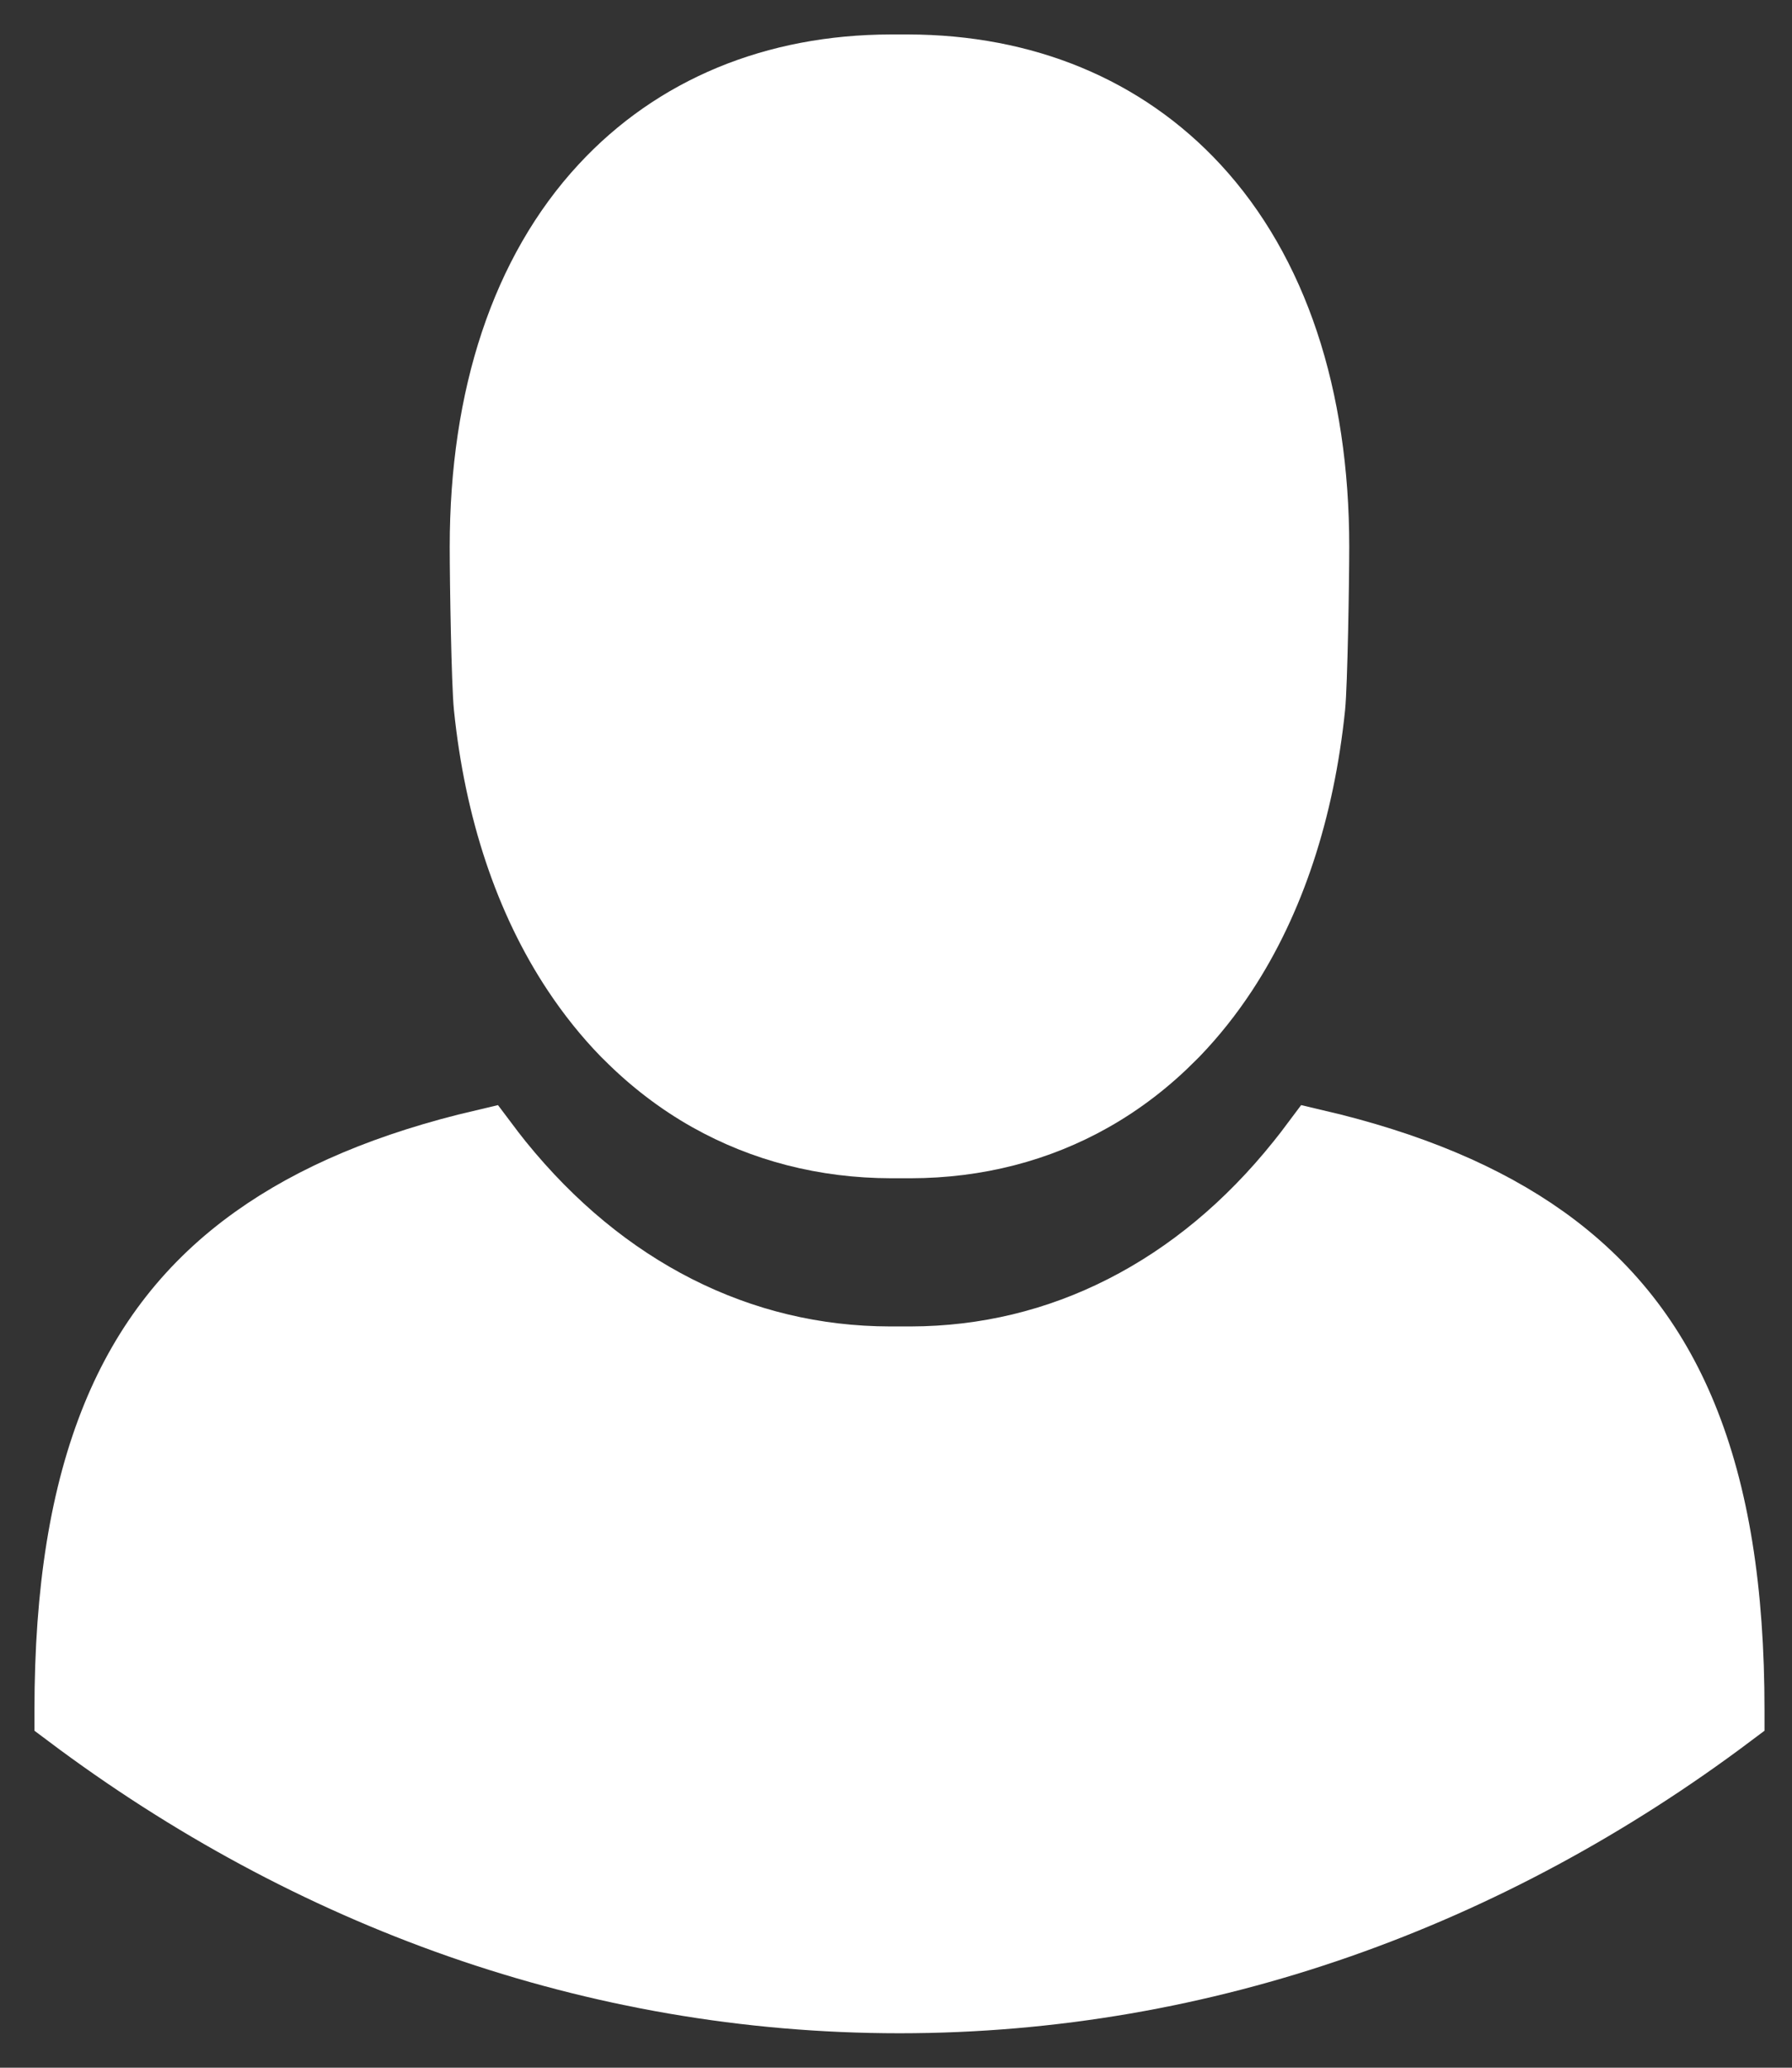
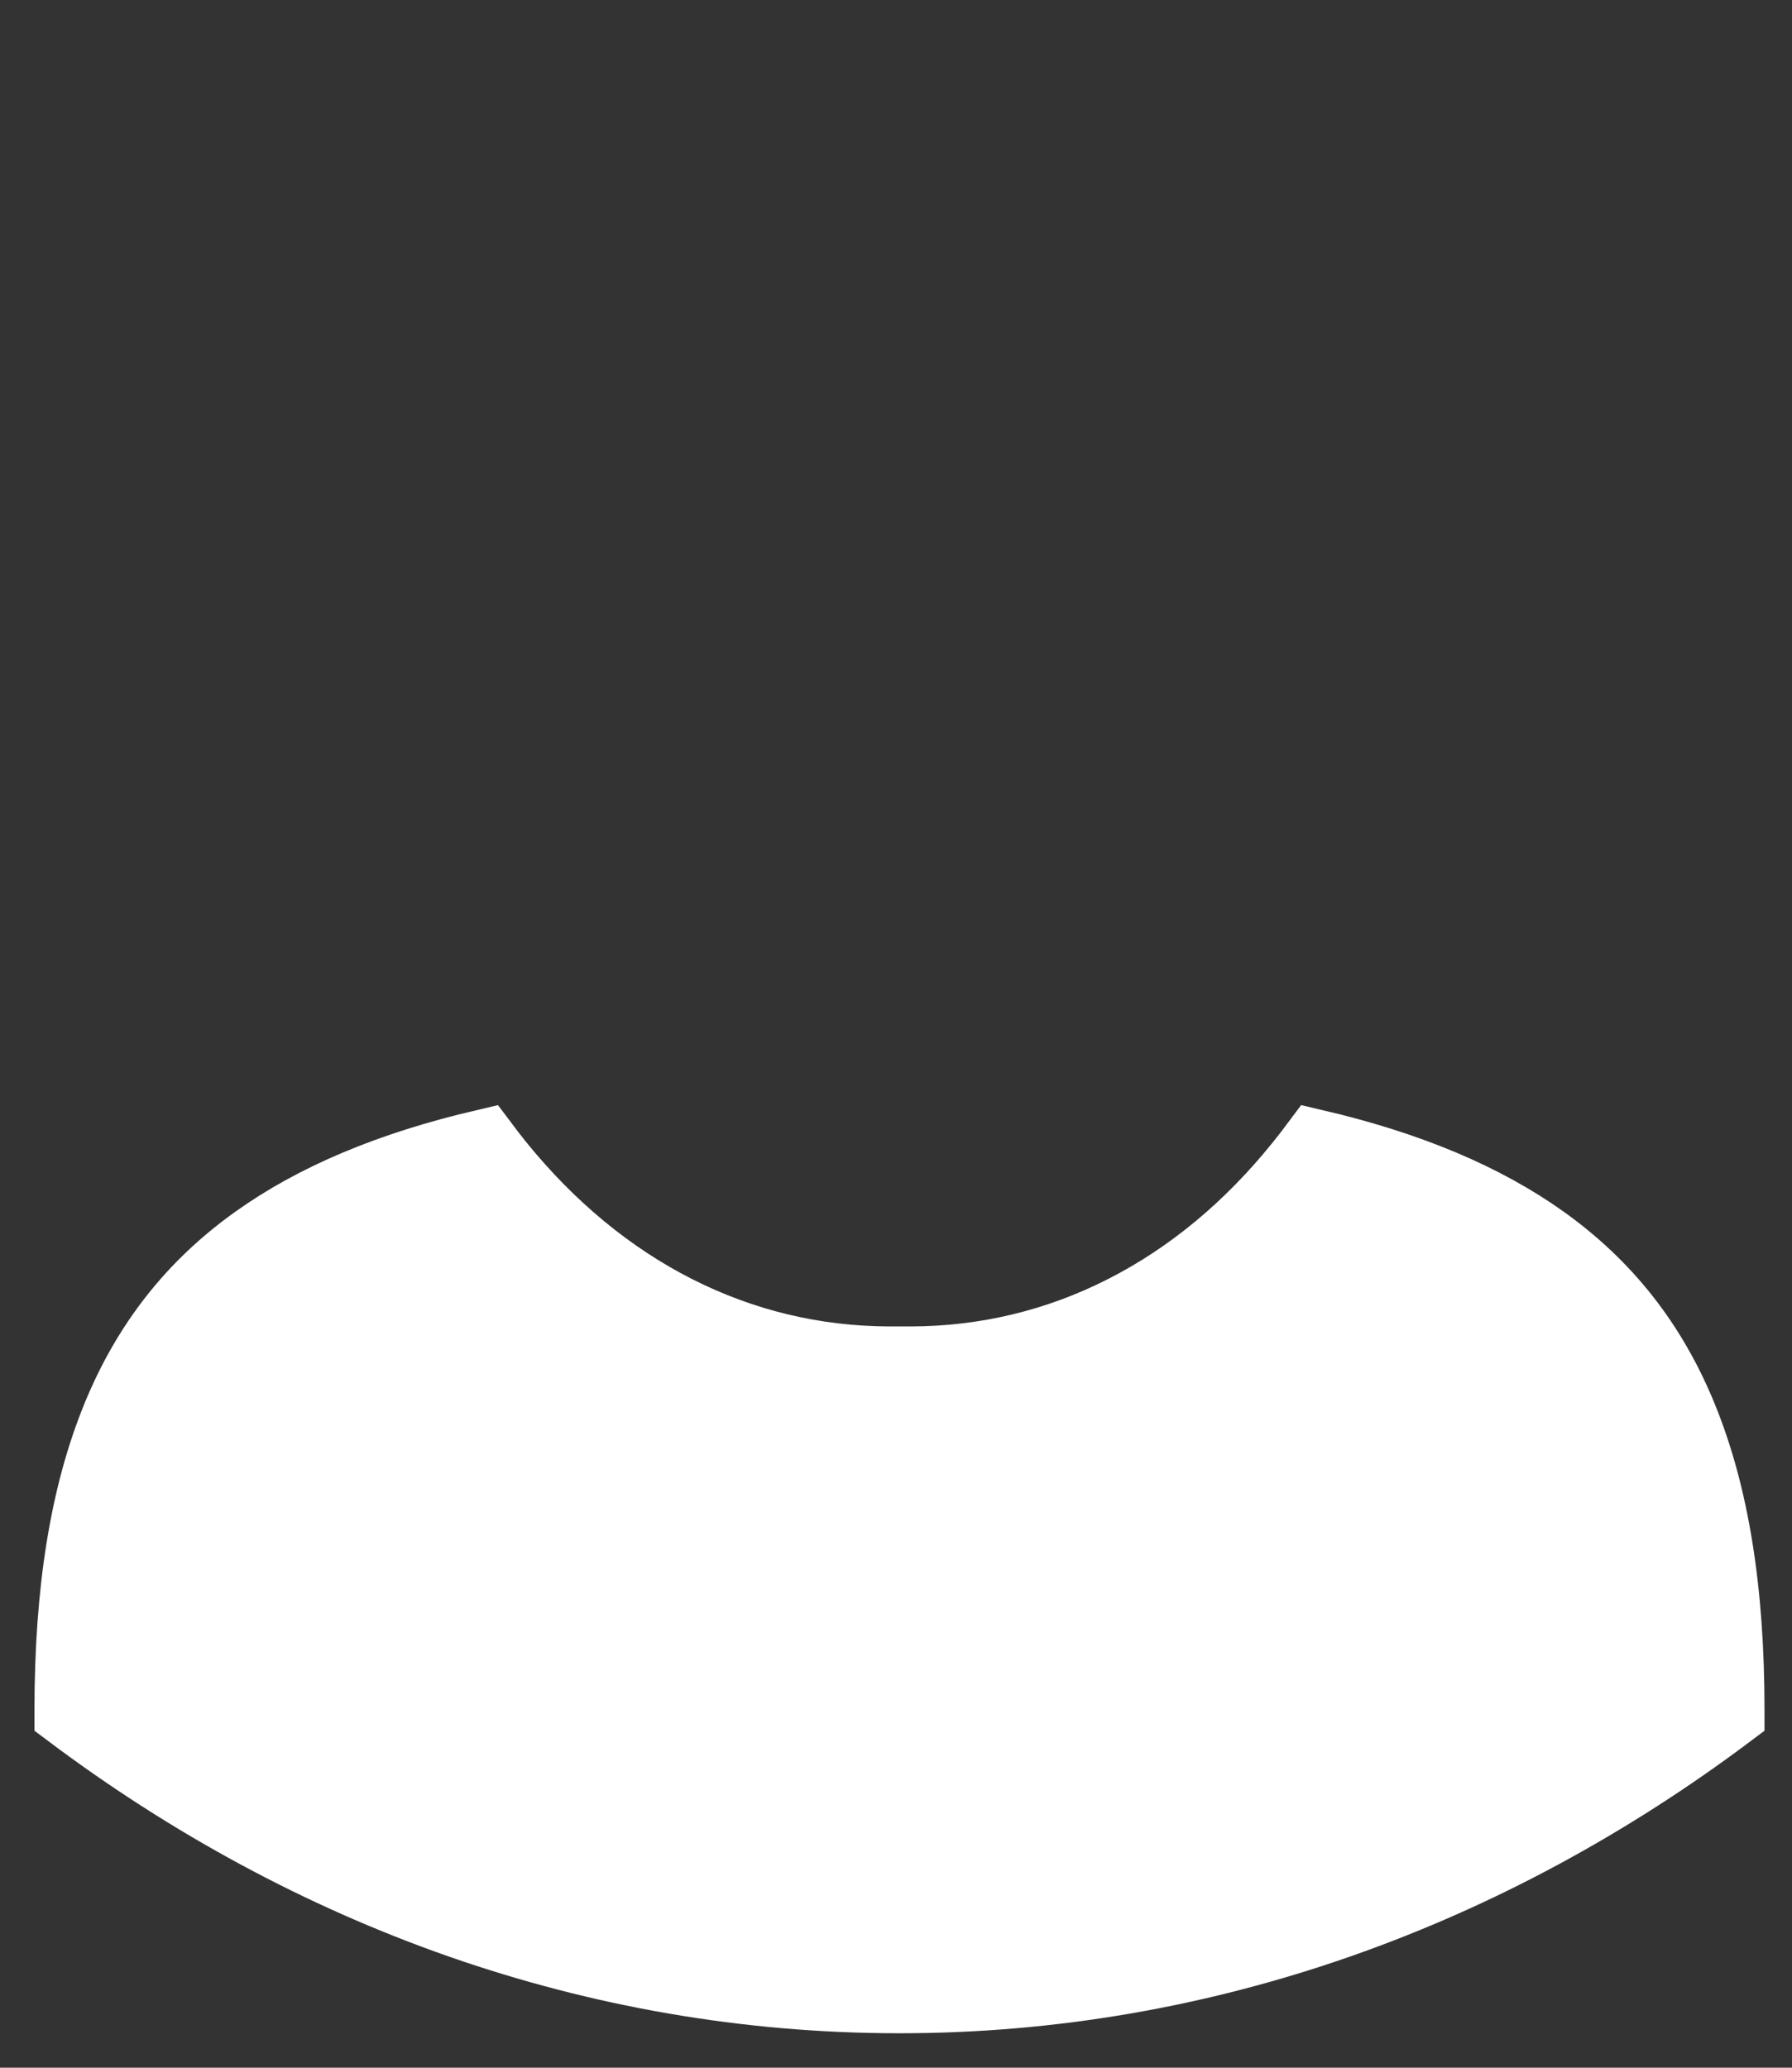
<svg xmlns="http://www.w3.org/2000/svg" width="26px" height="30px" viewBox="0 0 26 30" version="1.1">
  <rect x="0" y="0" width="26" height="30" fill="#333333" stroke="none" />
  <title>user</title>
  <desc>Created with Sketch.</desc>
  <g id="Page-1" stroke="none" stroke-width="1" fill="none" fill-rule="evenodd">
    <g id="user" transform="translate(1, 1)" fill="#FFFFFF" stroke="#FFFFFF">
-       <path d="M18.018,9.255 C17.863,10.755 17.429,12.062 16.748,13.099 C16.537,13.42 16.303,13.714 16.046,13.981 C16.033,13.994 16.021,14.006 16.008,14.019 C15.652,14.38 15.26,14.682 14.837,14.921 C14.056,15.363 13.169,15.593 12.215,15.595 L11.928,15.595 C10.97,15.593 10.079,15.362 9.292,14.92 C8.867,14.681 8.472,14.379 8.113,14.018 C8.1,14.005 8.086,13.991 8.072,13.978 C7.814,13.712 7.579,13.418 7.367,13.099 C6.677,12.061 6.238,10.754 6.084,9.255 C6.05,8.925 6.025,7.456 6.025,6.934 C6.025,4.754 6.625,2.953 7.761,1.726 C8.802,0.6 10.243,0.003 11.925,0 L12.174,0 C13.858,0.003 15.299,0.6 16.341,1.726 C17.476,2.953 18.076,4.754 18.076,6.934 C18.076,7.455 18.051,8.925 18.018,9.255 Z" id="Path" />
      <path d="M23.413,19.55 C22.975,18.481 22.315,17.643 21.397,16.987 C20.541,16.376 19.45,15.915 18.083,15.595 C18.012,15.69 17.941,15.783 17.867,15.874 C17.127,16.798 16.265,17.513 15.307,18.001 C14.344,18.492 13.304,18.742 12.217,18.745 L12.215,18.745 L11.912,18.745 C10.822,18.743 9.781,18.493 8.814,18.003 C7.852,17.515 6.987,16.8 6.241,15.879 C6.166,15.786 6.093,15.691 6.021,15.595 C4.653,15.915 3.561,16.376 2.704,16.988 C1.786,17.643 1.127,18.482 0.689,19.551 C0.226,20.682 0,22.076 0,23.814 C0,23.83 0,23.845 0,23.861 C3.492,26.483 7.623,28 12.051,28 C16.478,28 20.61,26.483 24.101,23.861 C24.101,23.845 24.101,23.83 24.101,23.814 C24.102,22.076 23.877,20.682 23.413,19.55 Z" id="Path" />
    </g>
  </g>
</svg>